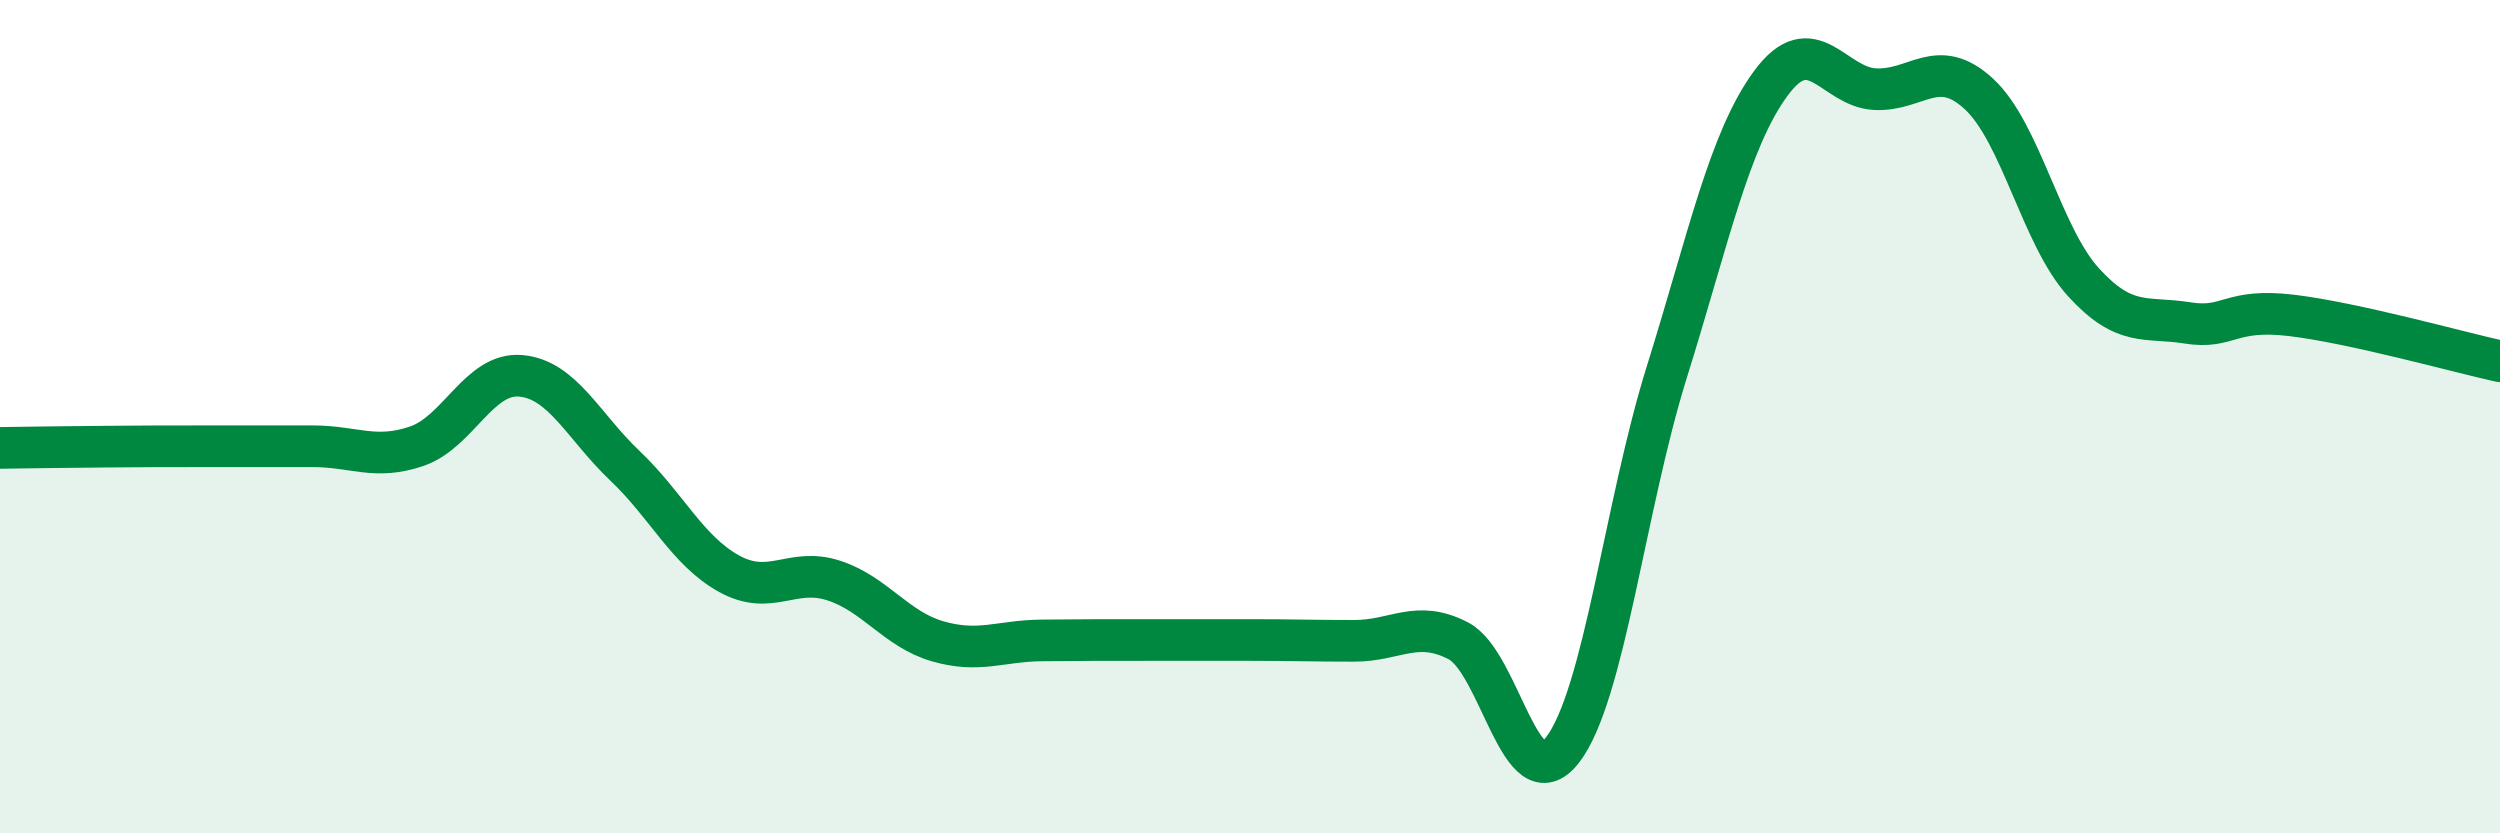
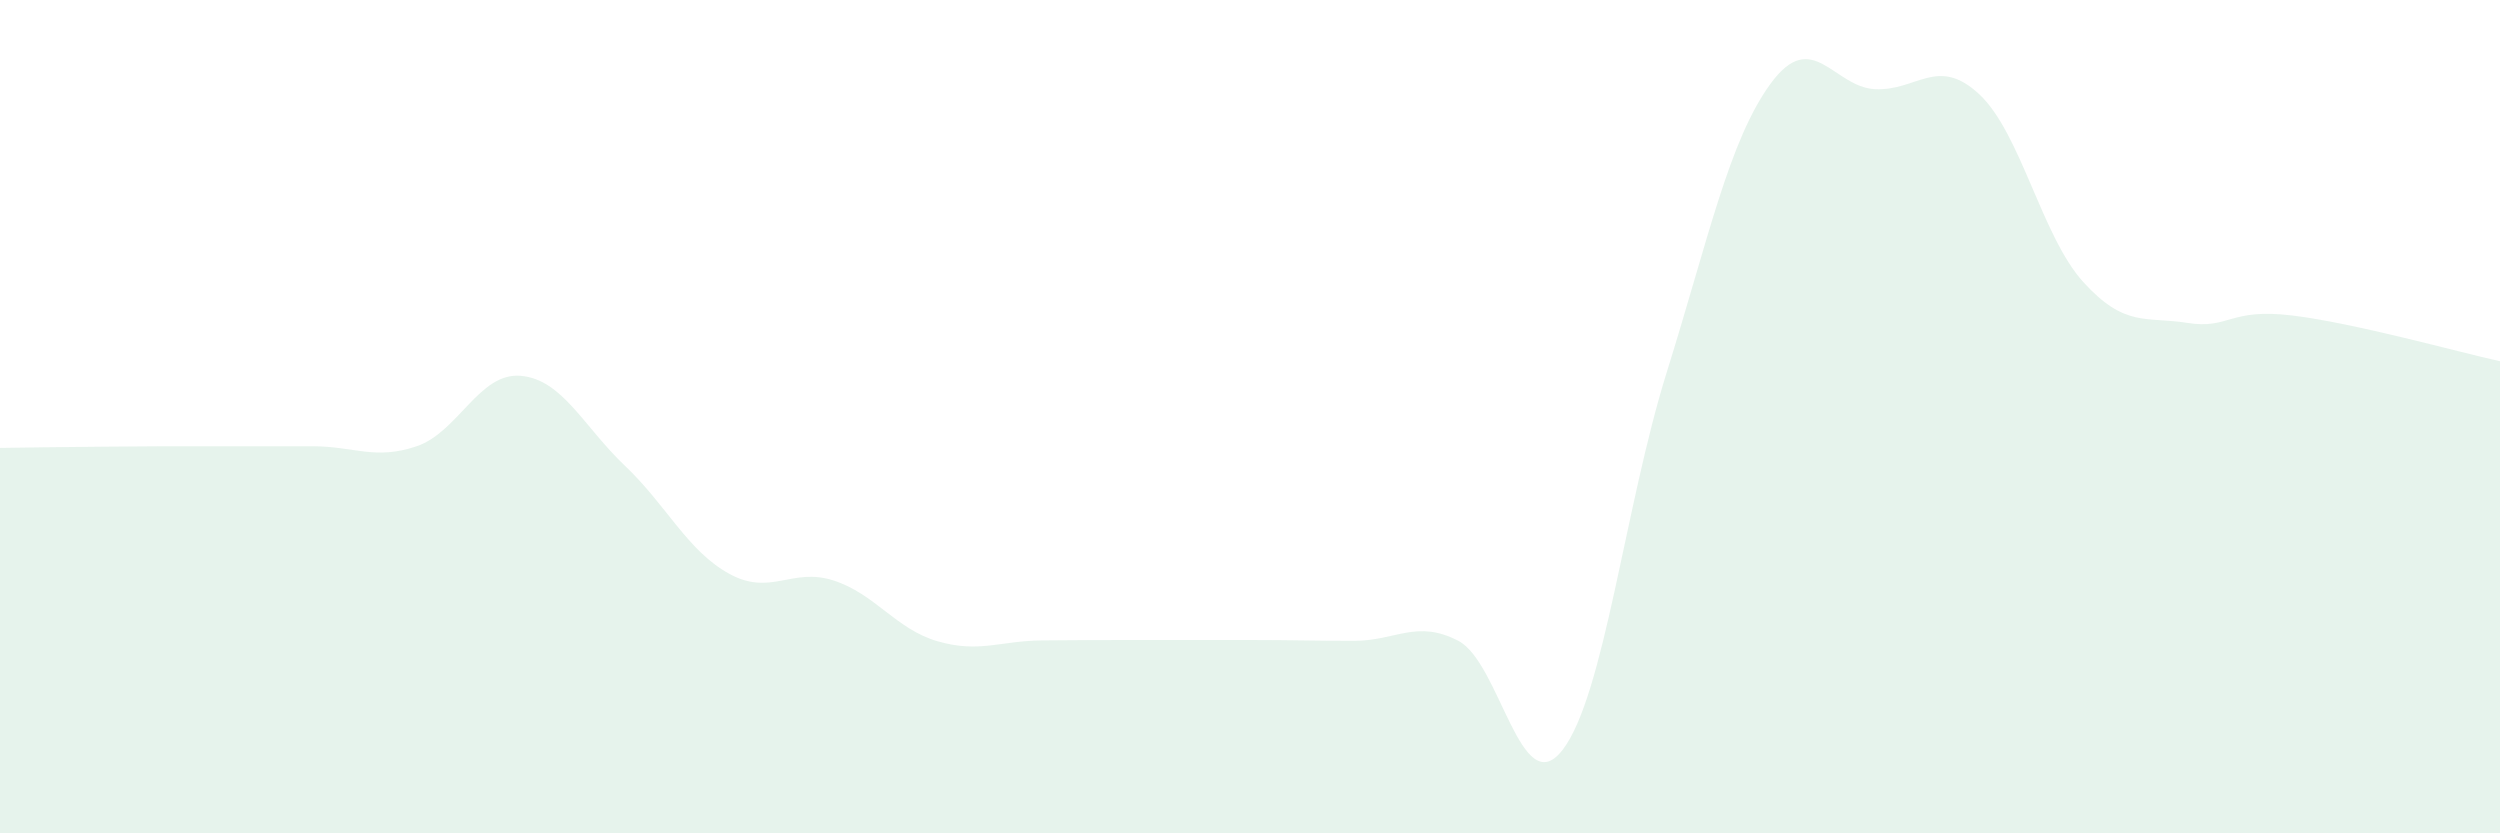
<svg xmlns="http://www.w3.org/2000/svg" width="60" height="20" viewBox="0 0 60 20">
  <path d="M 0,10.75 C 0.5,10.74 1.5,10.73 2.5,10.72 C 3.5,10.71 4,10.71 5,10.71 C 6,10.71 6.5,10.71 7.5,10.71 C 8.5,10.71 9,11.05 10,10.71 C 11,10.37 11.5,8.93 12.5,9.02 C 13.5,9.11 14,10.23 15,11.18 C 16,12.13 16.5,13.22 17.5,13.77 C 18.5,14.32 19,13.61 20,13.93 C 21,14.25 21.5,15.1 22.5,15.39 C 23.5,15.68 24,15.38 25,15.37 C 26,15.36 26.5,15.36 27.5,15.36 C 28.5,15.36 29,15.36 30,15.36 C 31,15.36 31.5,15.38 32.5,15.38 C 33.5,15.38 34,14.86 35,15.38 C 36,15.9 36.5,19.29 37.5,18 C 38.5,16.71 39,12.14 40,8.94 C 41,5.74 41.5,3.36 42.5,2 C 43.5,0.64 44,2.09 45,2.14 C 46,2.19 46.5,1.33 47.5,2.26 C 48.5,3.19 49,5.67 50,6.77 C 51,7.87 51.5,7.59 52.5,7.75 C 53.5,7.91 53.5,7.39 55,7.57 C 56.5,7.75 59,8.45 60,8.67L60 20L0 20Z" fill="#008740" opacity="0.1" stroke-linecap="round" stroke-linejoin="round" />
-   <path d="M 0,10.75 C 0.5,10.74 1.5,10.73 2.5,10.72 C 3.5,10.71 4,10.71 5,10.71 C 6,10.71 6.5,10.71 7.5,10.71 C 8.5,10.71 9,11.05 10,10.71 C 11,10.37 11.5,8.93 12.5,9.02 C 13.5,9.11 14,10.23 15,11.18 C 16,12.13 16.5,13.22 17.5,13.77 C 18.5,14.32 19,13.61 20,13.93 C 21,14.25 21.5,15.1 22.5,15.39 C 23.5,15.68 24,15.38 25,15.37 C 26,15.36 26.5,15.36 27.5,15.36 C 28.5,15.36 29,15.36 30,15.36 C 31,15.36 31.5,15.38 32.5,15.38 C 33.5,15.38 34,14.86 35,15.38 C 36,15.9 36.5,19.29 37.5,18 C 38.5,16.71 39,12.14 40,8.94 C 41,5.74 41.5,3.36 42.5,2 C 43.5,0.64 44,2.09 45,2.14 C 46,2.19 46.5,1.33 47.5,2.26 C 48.5,3.19 49,5.67 50,6.77 C 51,7.87 51.5,7.59 52.5,7.75 C 53.5,7.91 53.5,7.39 55,7.57 C 56.5,7.75 59,8.45 60,8.67" stroke="#008740" stroke-width="1" fill="none" stroke-linecap="round" stroke-linejoin="round" />
</svg>